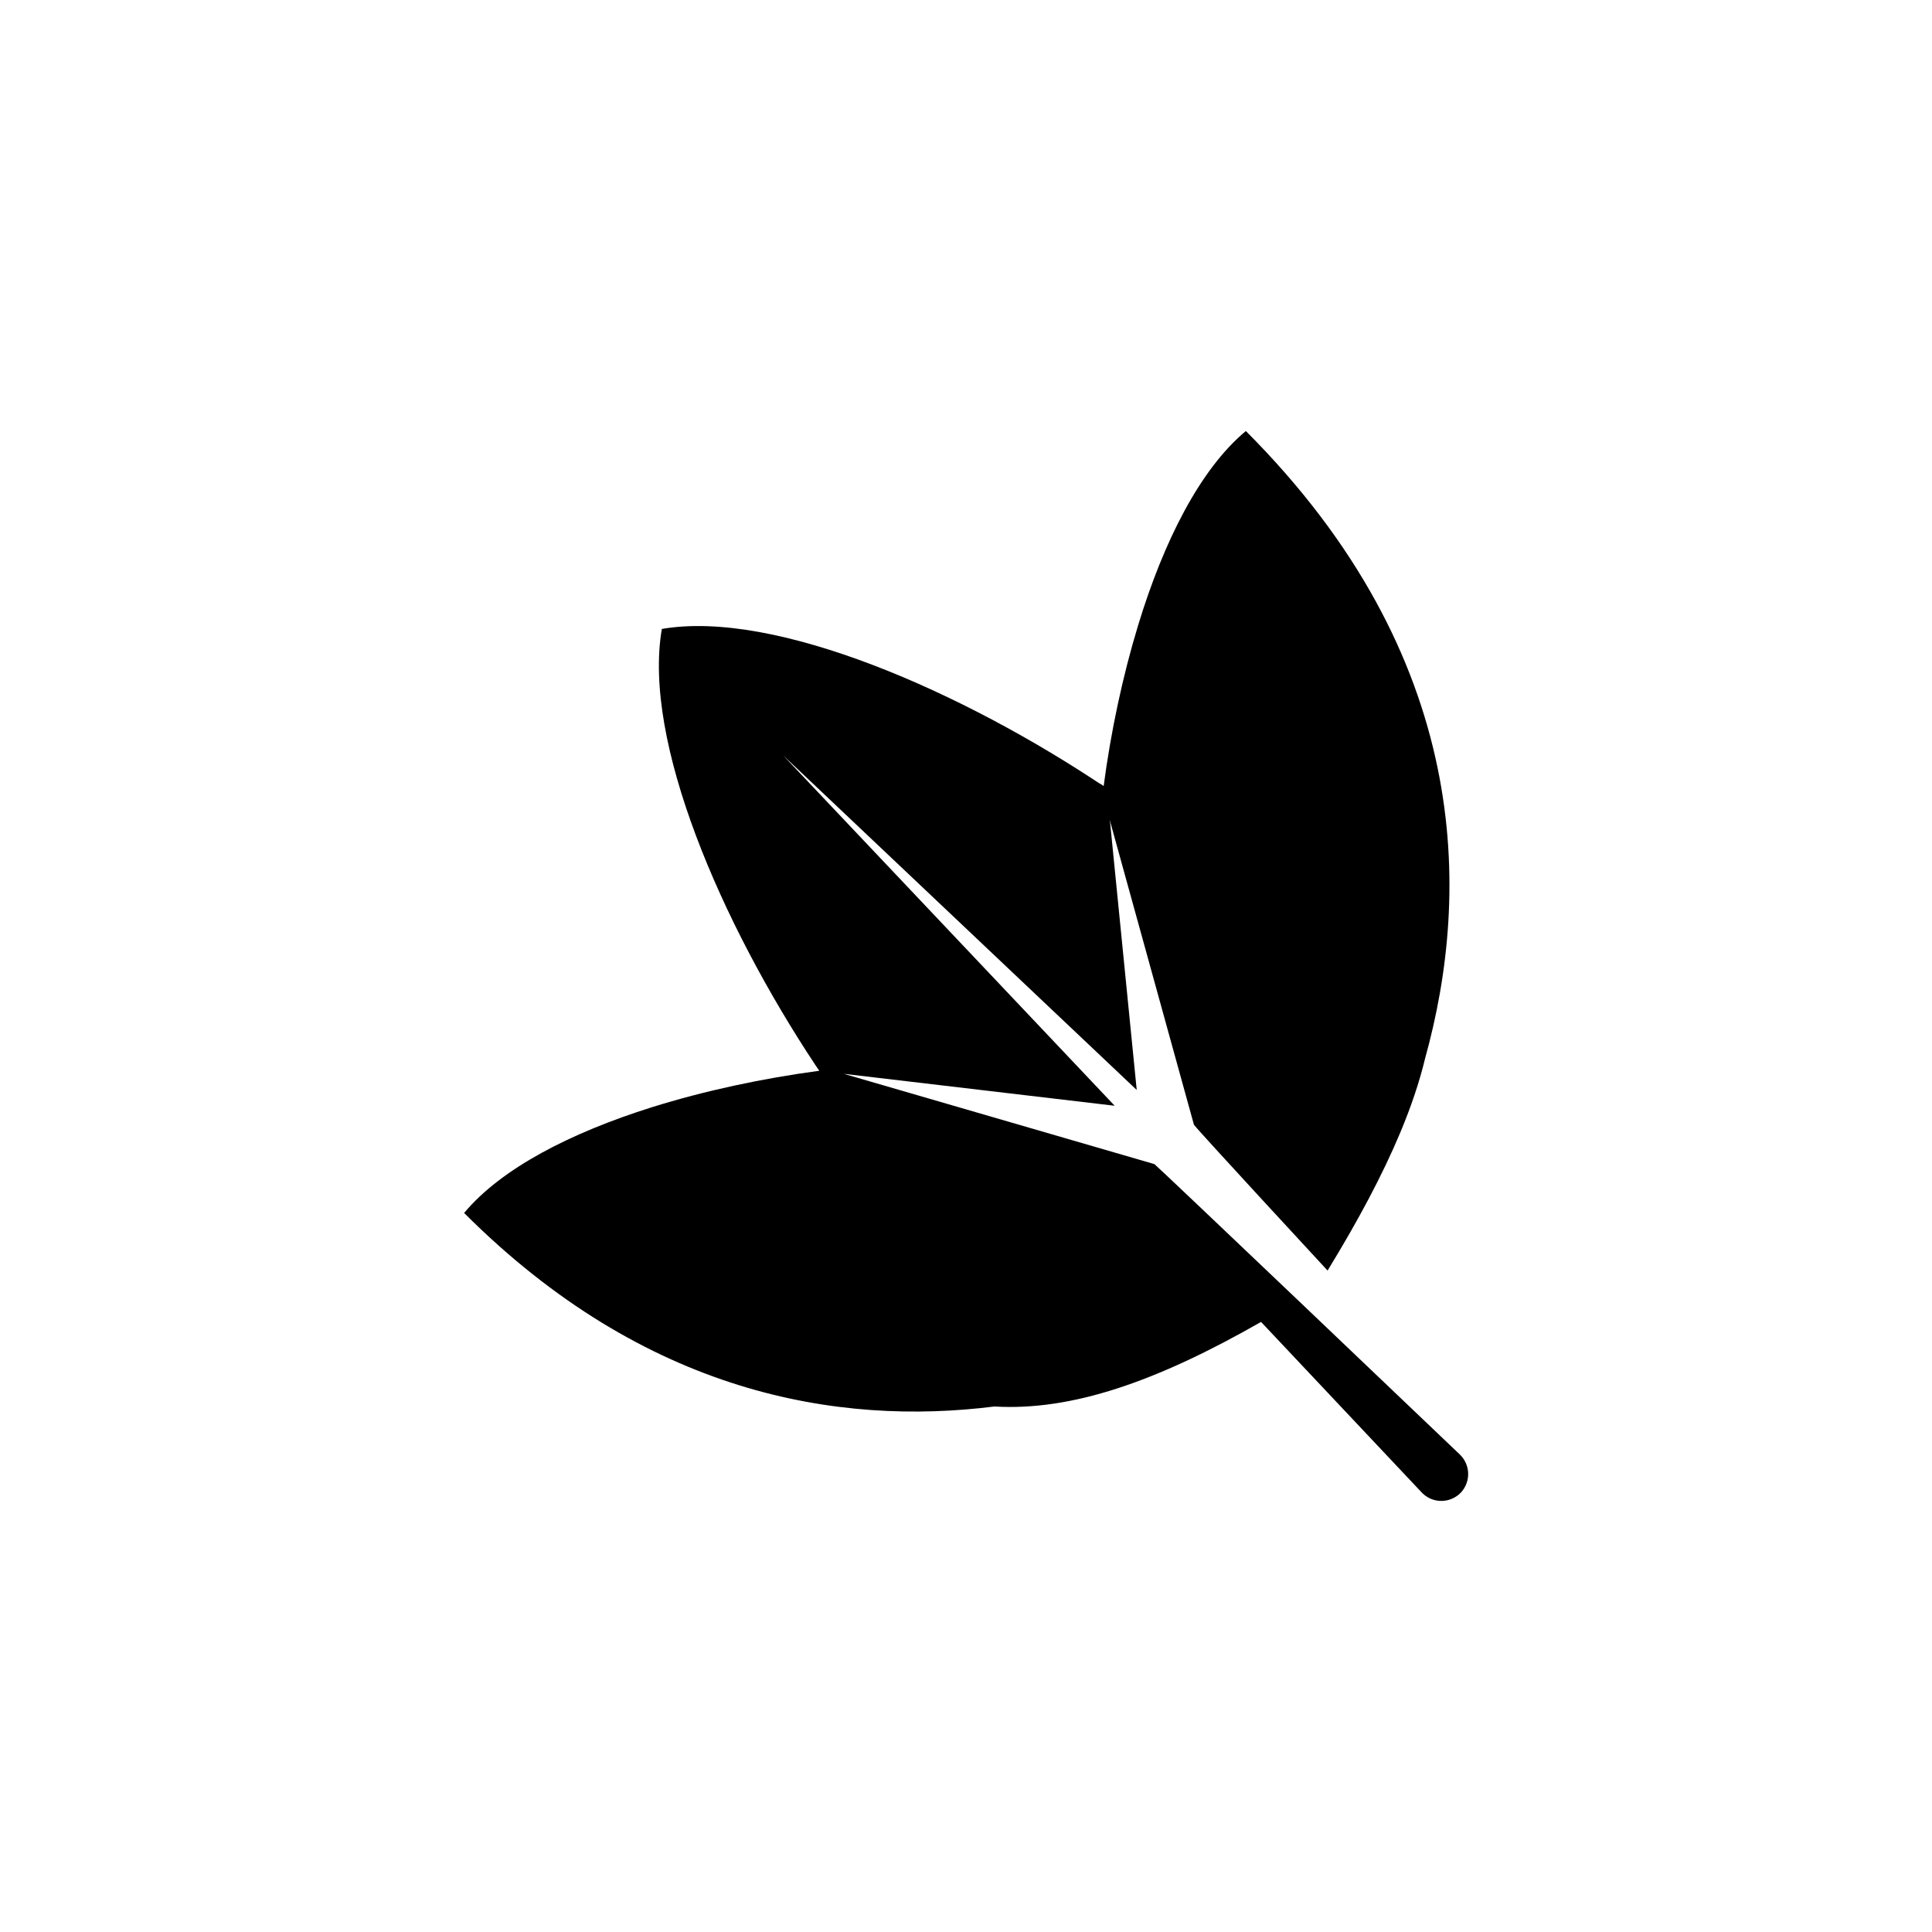
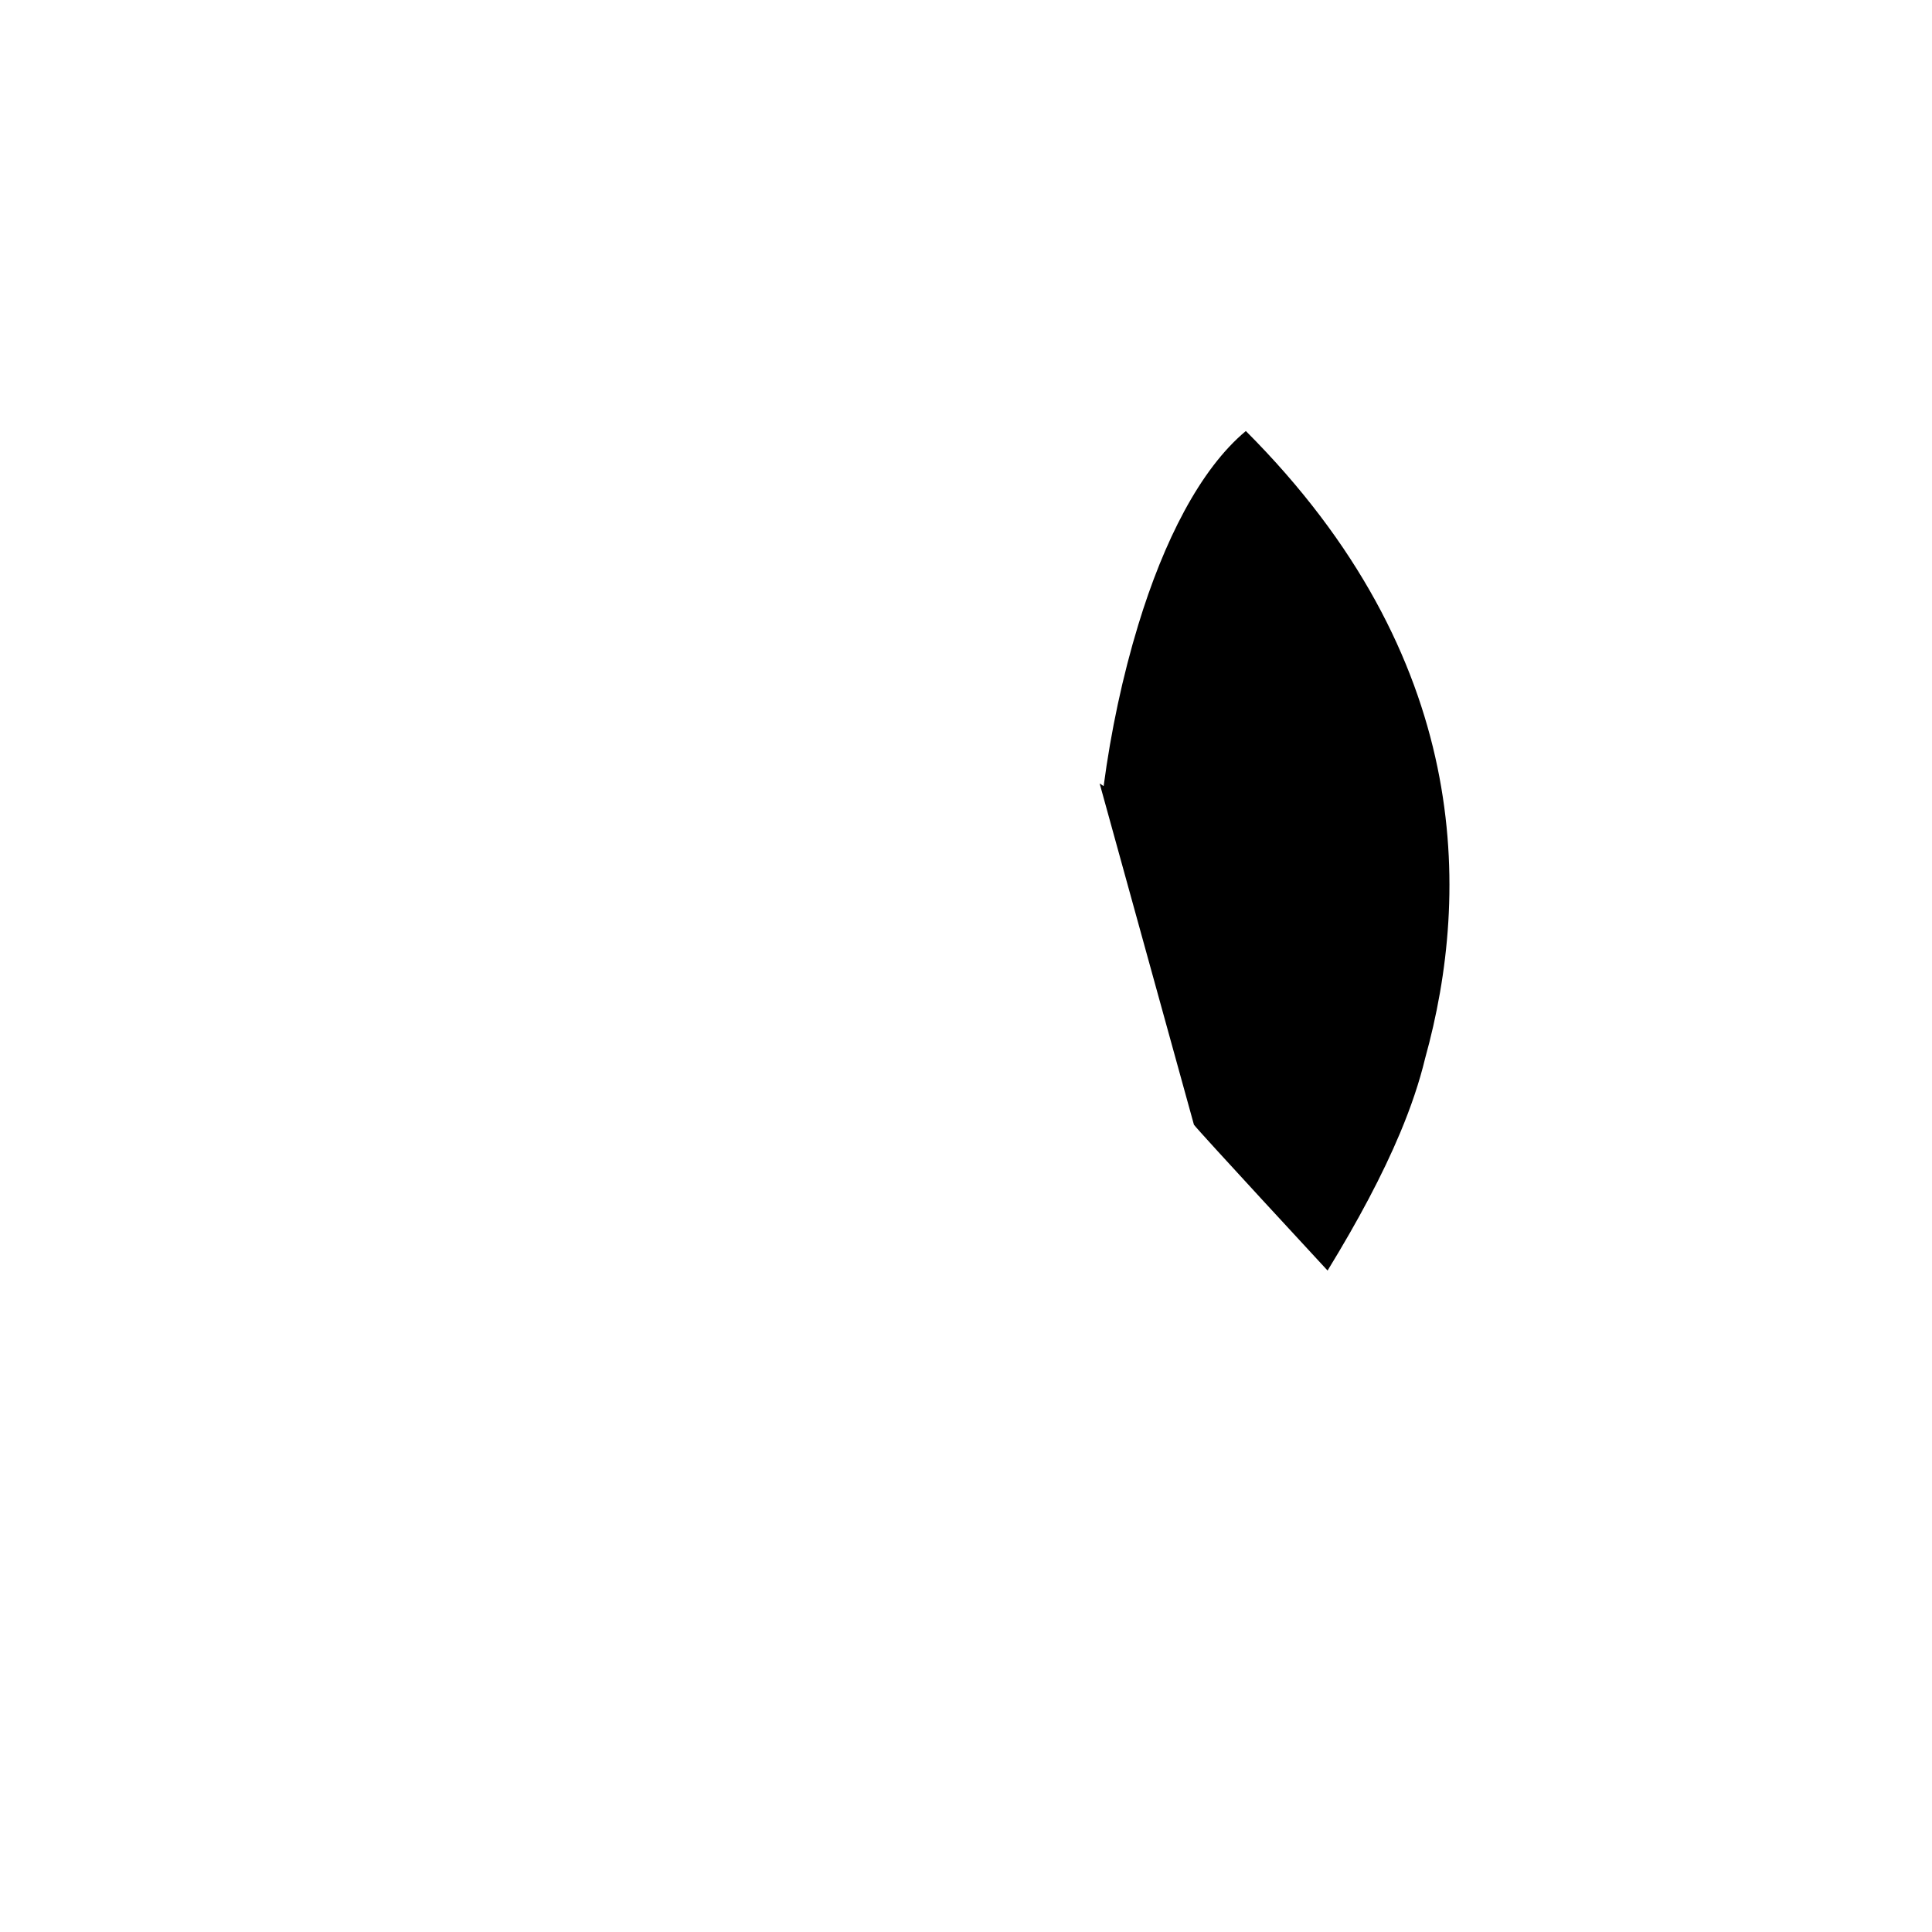
<svg xmlns="http://www.w3.org/2000/svg" fill="#000000" width="800px" height="800px" version="1.1" viewBox="144 144 512 512">
  <g>
    <path d="m495.82 480.71c8.113-13.25 14.559-25.34 19.246-36.527 2.871-6.852 5.09-13.402 6.602-19.699 12.242-44.082 12.293-106.41-47.508-166.26-12.141 10.125-21.766 29.223-28.516 51.387-4.133 13.551-7.254 28.266-9.168 42.723-0.352-0.25-0.707-0.504-1.059-0.707l24.988 90.434c1.055 1.52 35.414 38.648 35.414 38.648z" />
-     <path d="m530.84 529.43s-22.066-21.059-43.125-41.109c-18.941-18.035-37.082-35.266-37.785-35.82l-82.324-23.93 71.793 8.465-87.812-92.805 93.656 88.621-7.957-79.957c-37.988-25.543-87.762-47.41-117.89-42.219-5.141 29.727 15.719 77.938 40.758 115.68 0.301 0.453 0.656 0.957 0.957 1.41-15.062 2.016-30.379 5.289-44.387 9.672-21.461 6.75-39.852 16.172-49.727 28.012 48.062 48.062 99.098 56.477 140.51 51.289 20.504 1.211 42.926-6.551 70.684-22.418l42.57 45.191c0.102 0.102 0.203 0.203 0.301 0.301 2.871 2.719 7.406 2.57 10.125-0.301 2.625-2.871 2.527-7.356-0.348-10.078z" />
  </g>
</svg>